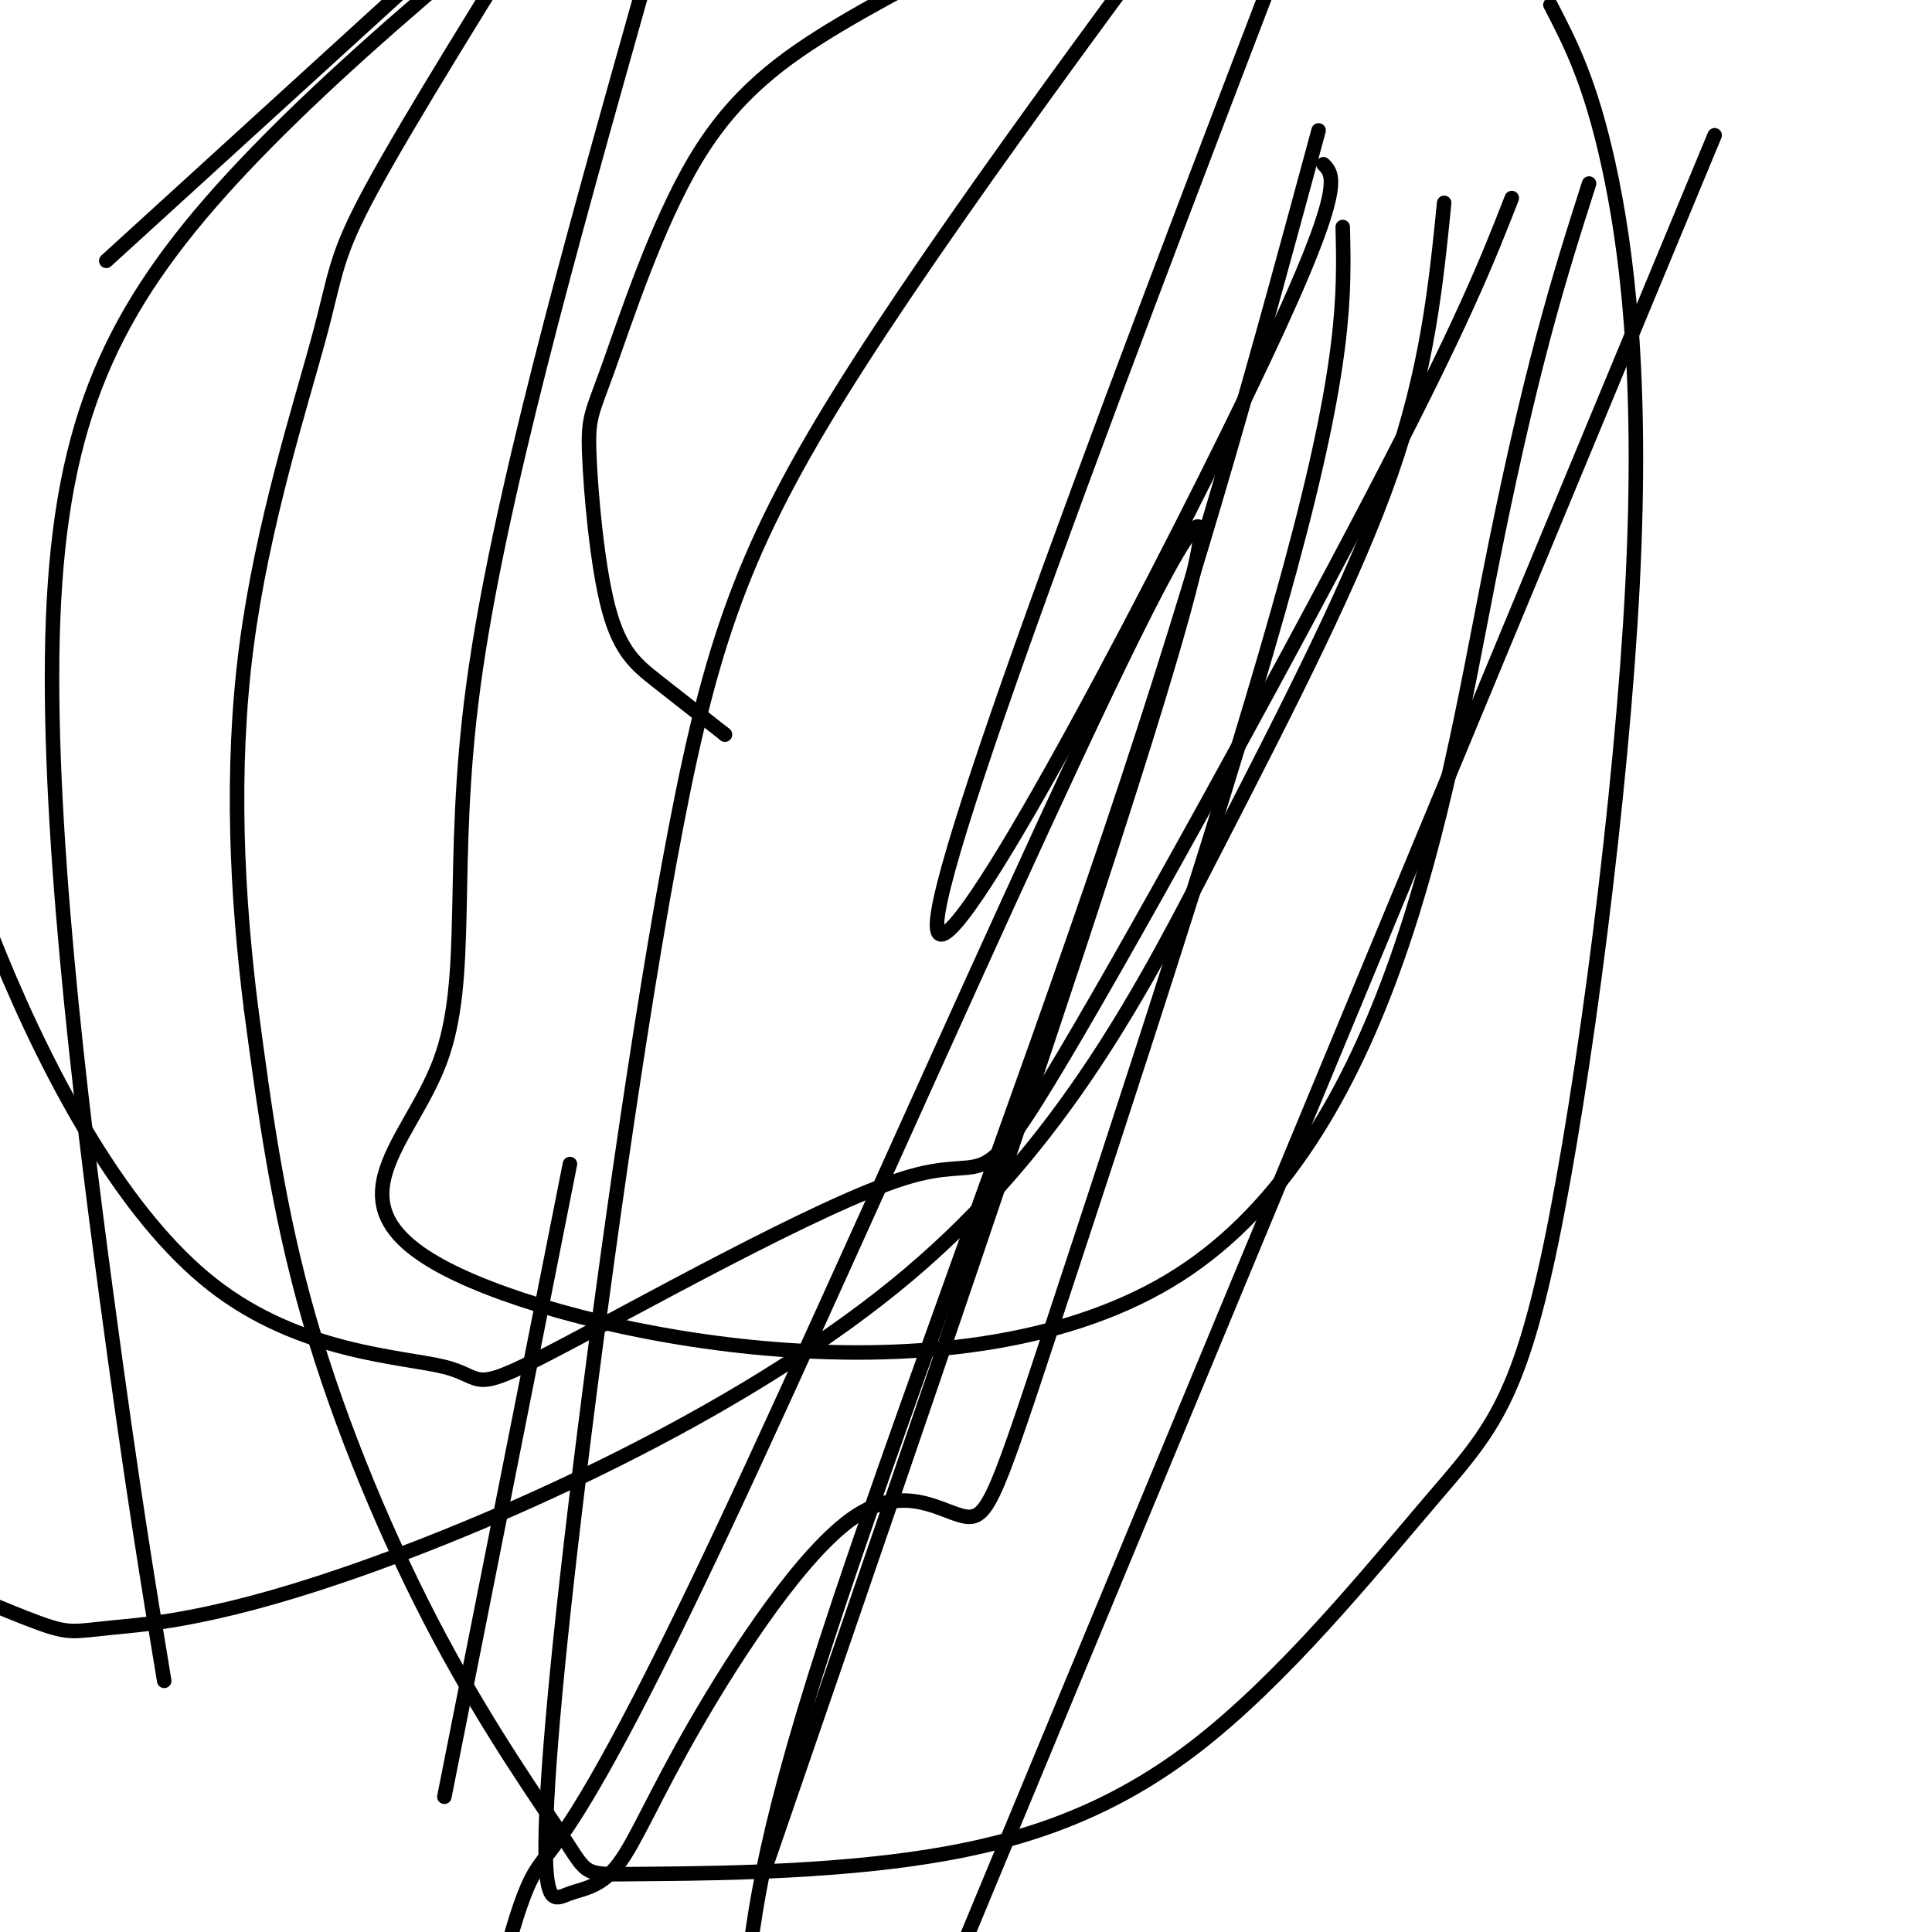
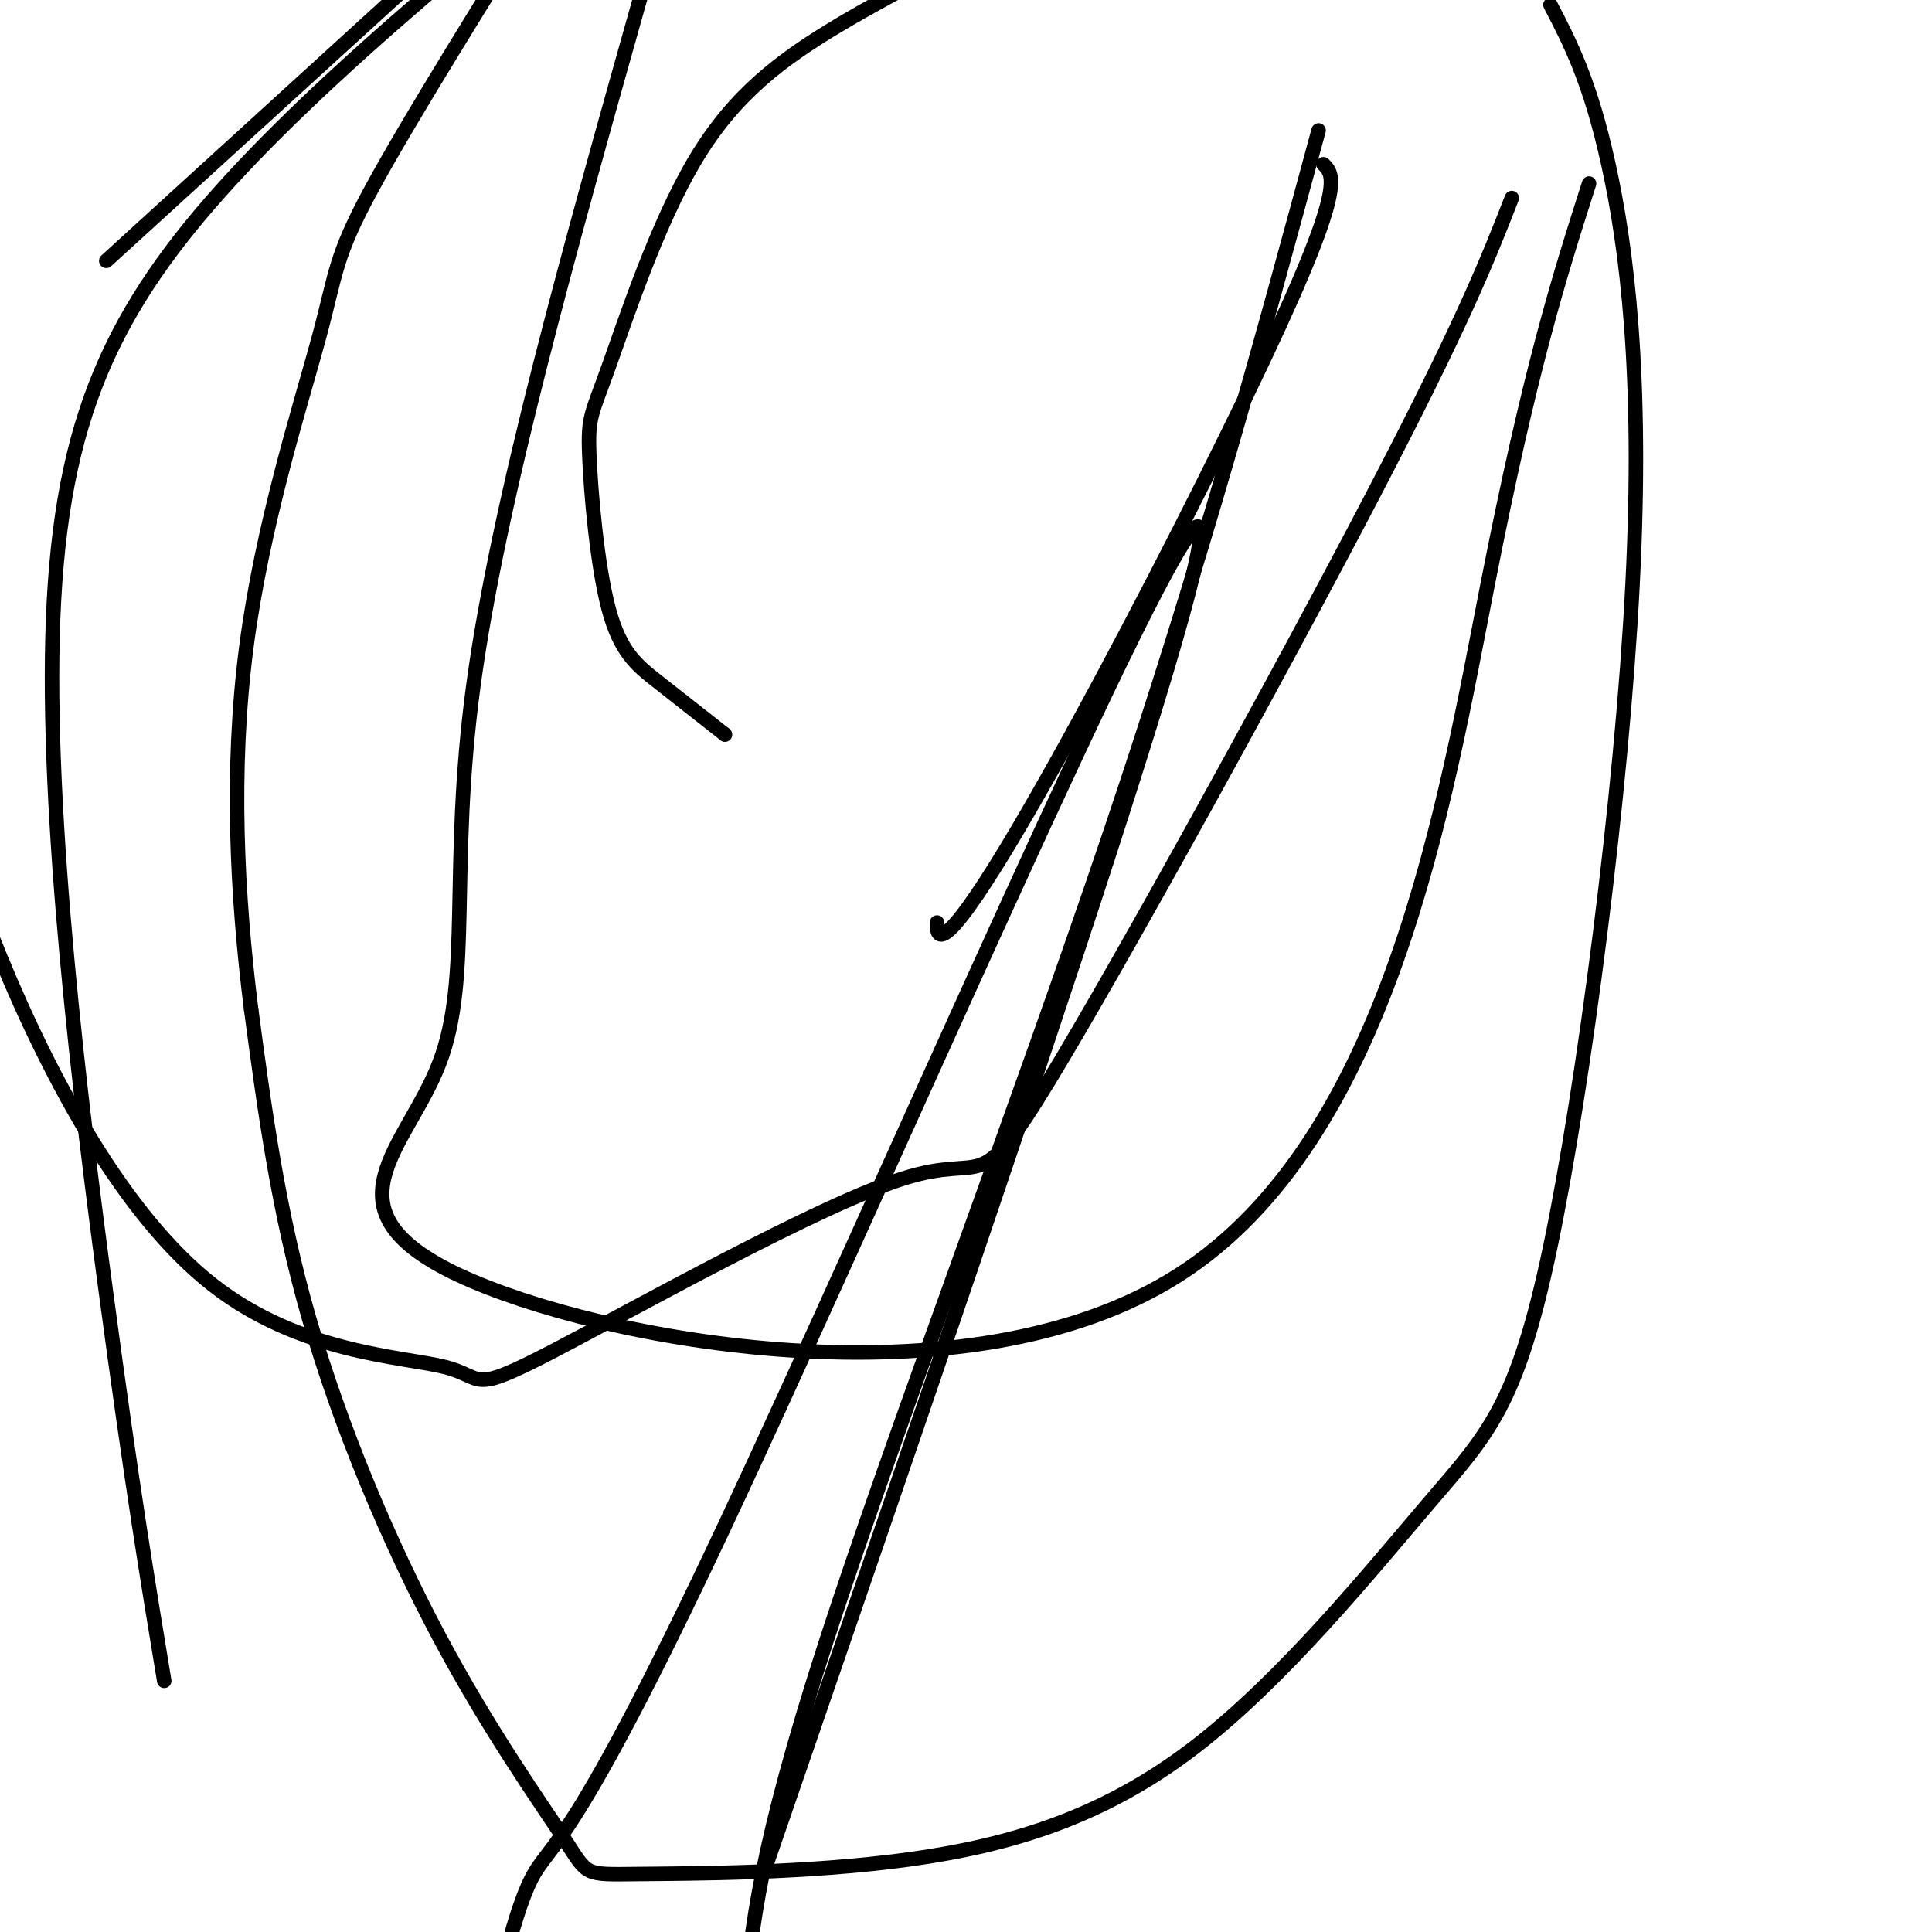
<svg xmlns="http://www.w3.org/2000/svg" viewBox="0 0 400 400" version="1.1">
  <g fill="none" stroke="#000000" stroke-width="3" stroke-linecap="round" stroke-linejoin="round">
    <path d="M150,152c0.000,0.000 0.100,0.100 0.1,0.1" />
    <path d="M150,152c-4.912,-3.855 -9.823,-7.710 -14,-11c-4.177,-3.290 -7.618,-6.014 -10,-15c-2.382,-8.986 -3.705,-24.234 -4,-32c-0.295,-7.766 0.436,-8.051 4,-18c3.564,-9.949 9.959,-29.563 18,-43c8.041,-13.437 17.726,-20.696 30,-28c12.274,-7.304 27.137,-14.652 42,-22" />
    <path d="M321,1c4.112,7.919 8.225,15.839 12,33c3.775,17.161 7.214,43.565 5,87c-2.214,43.435 -10.080,103.901 -17,137c-6.920,33.099 -12.893,38.832 -25,53c-12.107,14.168 -30.347,36.770 -49,51c-18.653,14.230 -37.718,20.088 -59,23c-21.282,2.912 -44.780,2.880 -56,3c-11.220,0.120 -10.162,0.393 -15,-7c-4.838,-7.393 -15.572,-22.452 -26,-42c-10.428,-19.548 -20.551,-43.585 -27,-66c-6.449,-22.415 -9.225,-43.207 -12,-64" />
    <path d="M52,209c-2.944,-23.292 -4.305,-49.522 -1,-75c3.305,-25.478 11.274,-50.206 15,-64c3.726,-13.794 3.207,-16.656 11,-31c7.793,-14.344 23.896,-40.172 40,-66" />
-     <path d="M299,42c-1.724,17.188 -3.449,34.377 -11,56c-7.551,21.623 -20.930,47.681 -36,77c-15.070,29.319 -31.831,61.900 -64,89c-32.169,27.100 -79.746,48.717 -111,60c-31.254,11.283 -46.184,12.230 -54,13c-7.816,0.770 -8.519,1.363 -15,-1c-6.481,-2.363 -18.741,-7.681 -31,-13" />
    <path d="M22,54c0.000,0.000 102.000,-93.000 102,-93" />
    <path d="M313,41c-5.012,12.824 -10.024,25.647 -29,62c-18.976,36.353 -51.916,96.234 -67,121c-15.084,24.766 -12.311,14.415 -30,20c-17.689,5.585 -55.839,27.104 -73,36c-17.161,8.896 -13.332,5.168 -22,3c-8.668,-2.168 -29.834,-2.776 -48,-17c-18.166,-14.224 -33.333,-42.064 -44,-68c-10.667,-25.936 -16.833,-49.968 -23,-74" />
    <path d="M273,27c-11.978,44.244 -23.956,88.489 -43,145c-19.044,56.511 -45.156,125.289 -59,168c-13.844,42.711 -15.422,59.356 -17,76" />
    <path d="M34,348c-3.339,-20.155 -6.679,-40.310 -12,-80c-5.321,-39.690 -12.625,-98.917 -11,-140c1.625,-41.083 12.179,-64.024 37,-91c24.821,-26.976 63.911,-57.988 103,-89" />
    <path d="M329,38c-6.116,19.138 -12.232,38.275 -21,83c-8.768,44.725 -20.186,115.037 -64,143c-43.814,27.963 -120.022,13.578 -149,0c-28.978,-13.578 -10.725,-26.348 -4,-44c6.725,-17.652 1.921,-40.186 7,-78c5.079,-37.814 20.039,-90.907 35,-144" />
-     <path d="M278,47c0.333,14.063 0.667,28.127 -11,71c-11.667,42.873 -35.333,114.556 -48,153c-12.667,38.444 -14.333,43.650 -19,43c-4.667,-0.650 -12.335,-7.156 -23,0c-10.665,7.156 -24.326,27.975 -33,43c-8.674,15.025 -12.361,24.257 -16,29c-3.639,4.743 -7.229,4.998 -10,6c-2.771,1.002 -4.723,2.752 -5,-7c-0.277,-9.752 1.122,-31.006 6,-72c4.878,-40.994 13.236,-101.729 21,-142c7.764,-40.271 14.932,-60.077 38,-96c23.068,-35.923 62.034,-87.961 101,-140" />
-     <path d="M274,34c2.422,2.444 4.844,4.889 -16,48c-20.844,43.111 -64.956,126.889 -64,109c0.956,-17.889 46.978,-137.444 93,-257" />
-     <path d="M355,28c0.000,0.000 -181.000,436.000 -181,436" />
+     <path d="M274,34c2.422,2.444 4.844,4.889 -16,48c-20.844,43.111 -64.956,126.889 -64,109" />
    <path d="M158,388c48.000,-139.417 96.000,-278.833 90,-279c-6.000,-0.167 -66.000,138.917 -98,207c-32.000,68.083 -36.000,65.167 -40,73c-4.000,7.833 -8.000,26.417 -12,45" />
-     <path d="M92,372c0.000,0.000 26.000,-131.000 26,-131" />
  </g>
</svg>